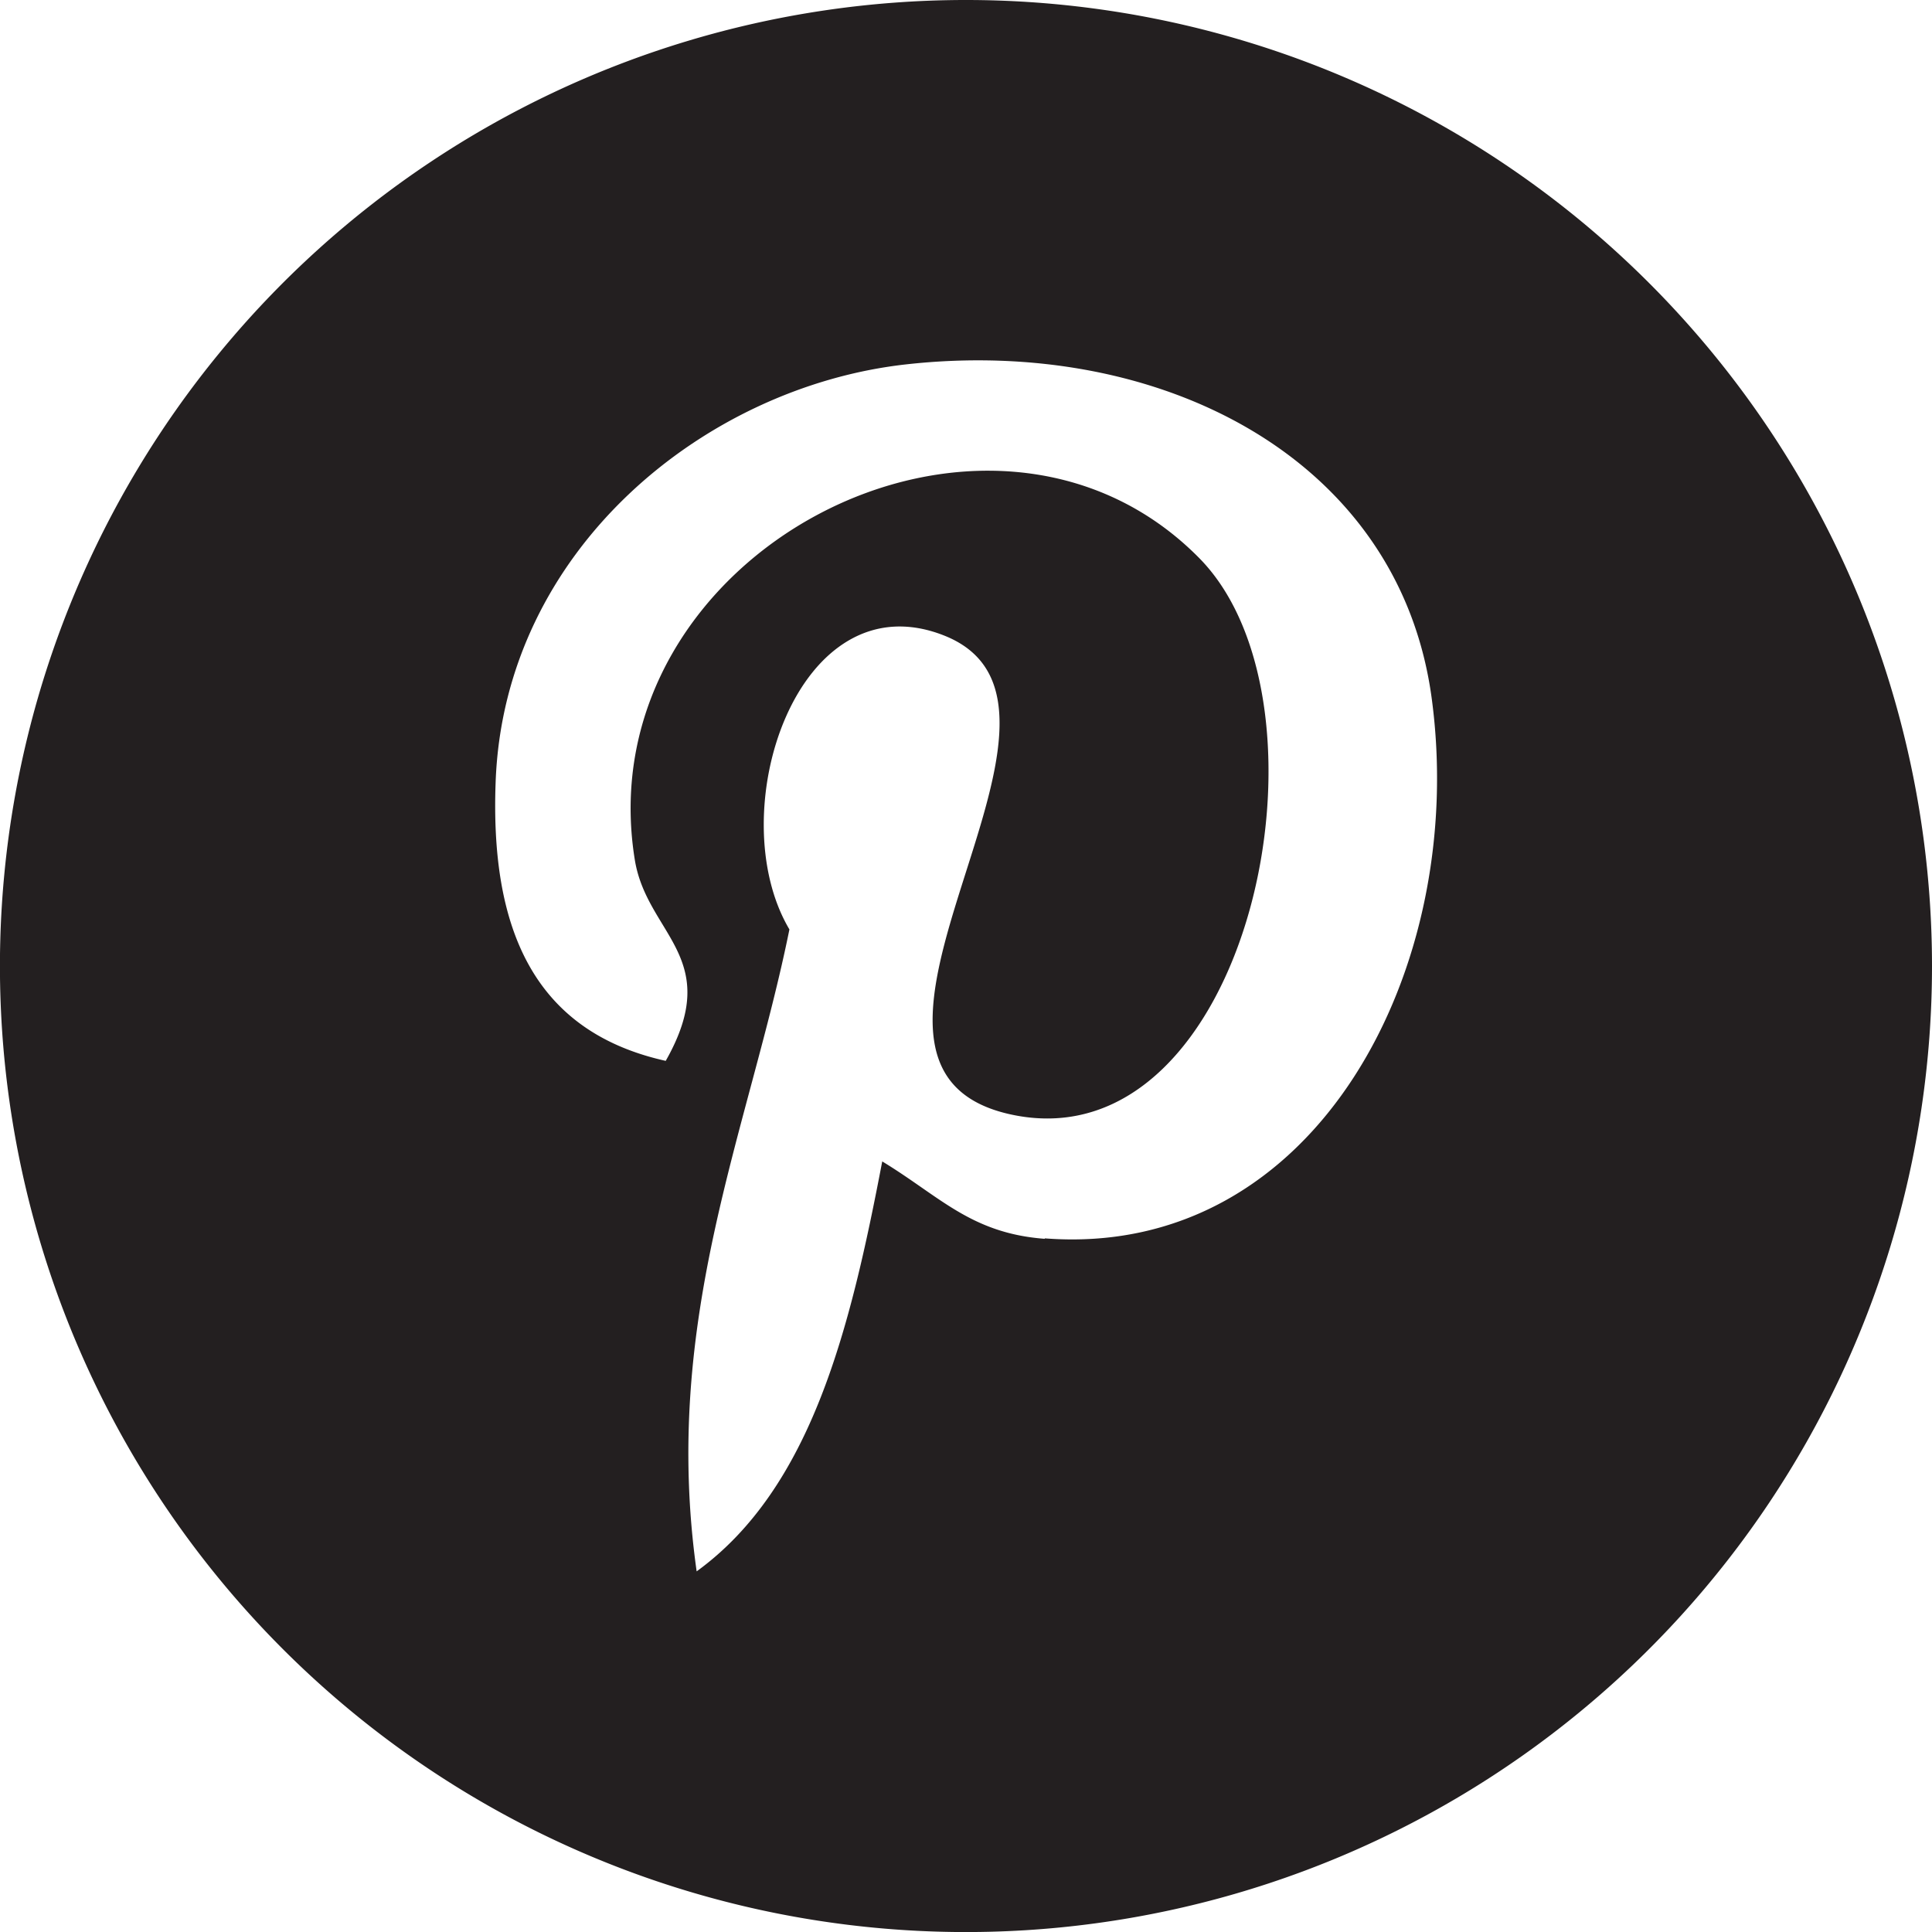
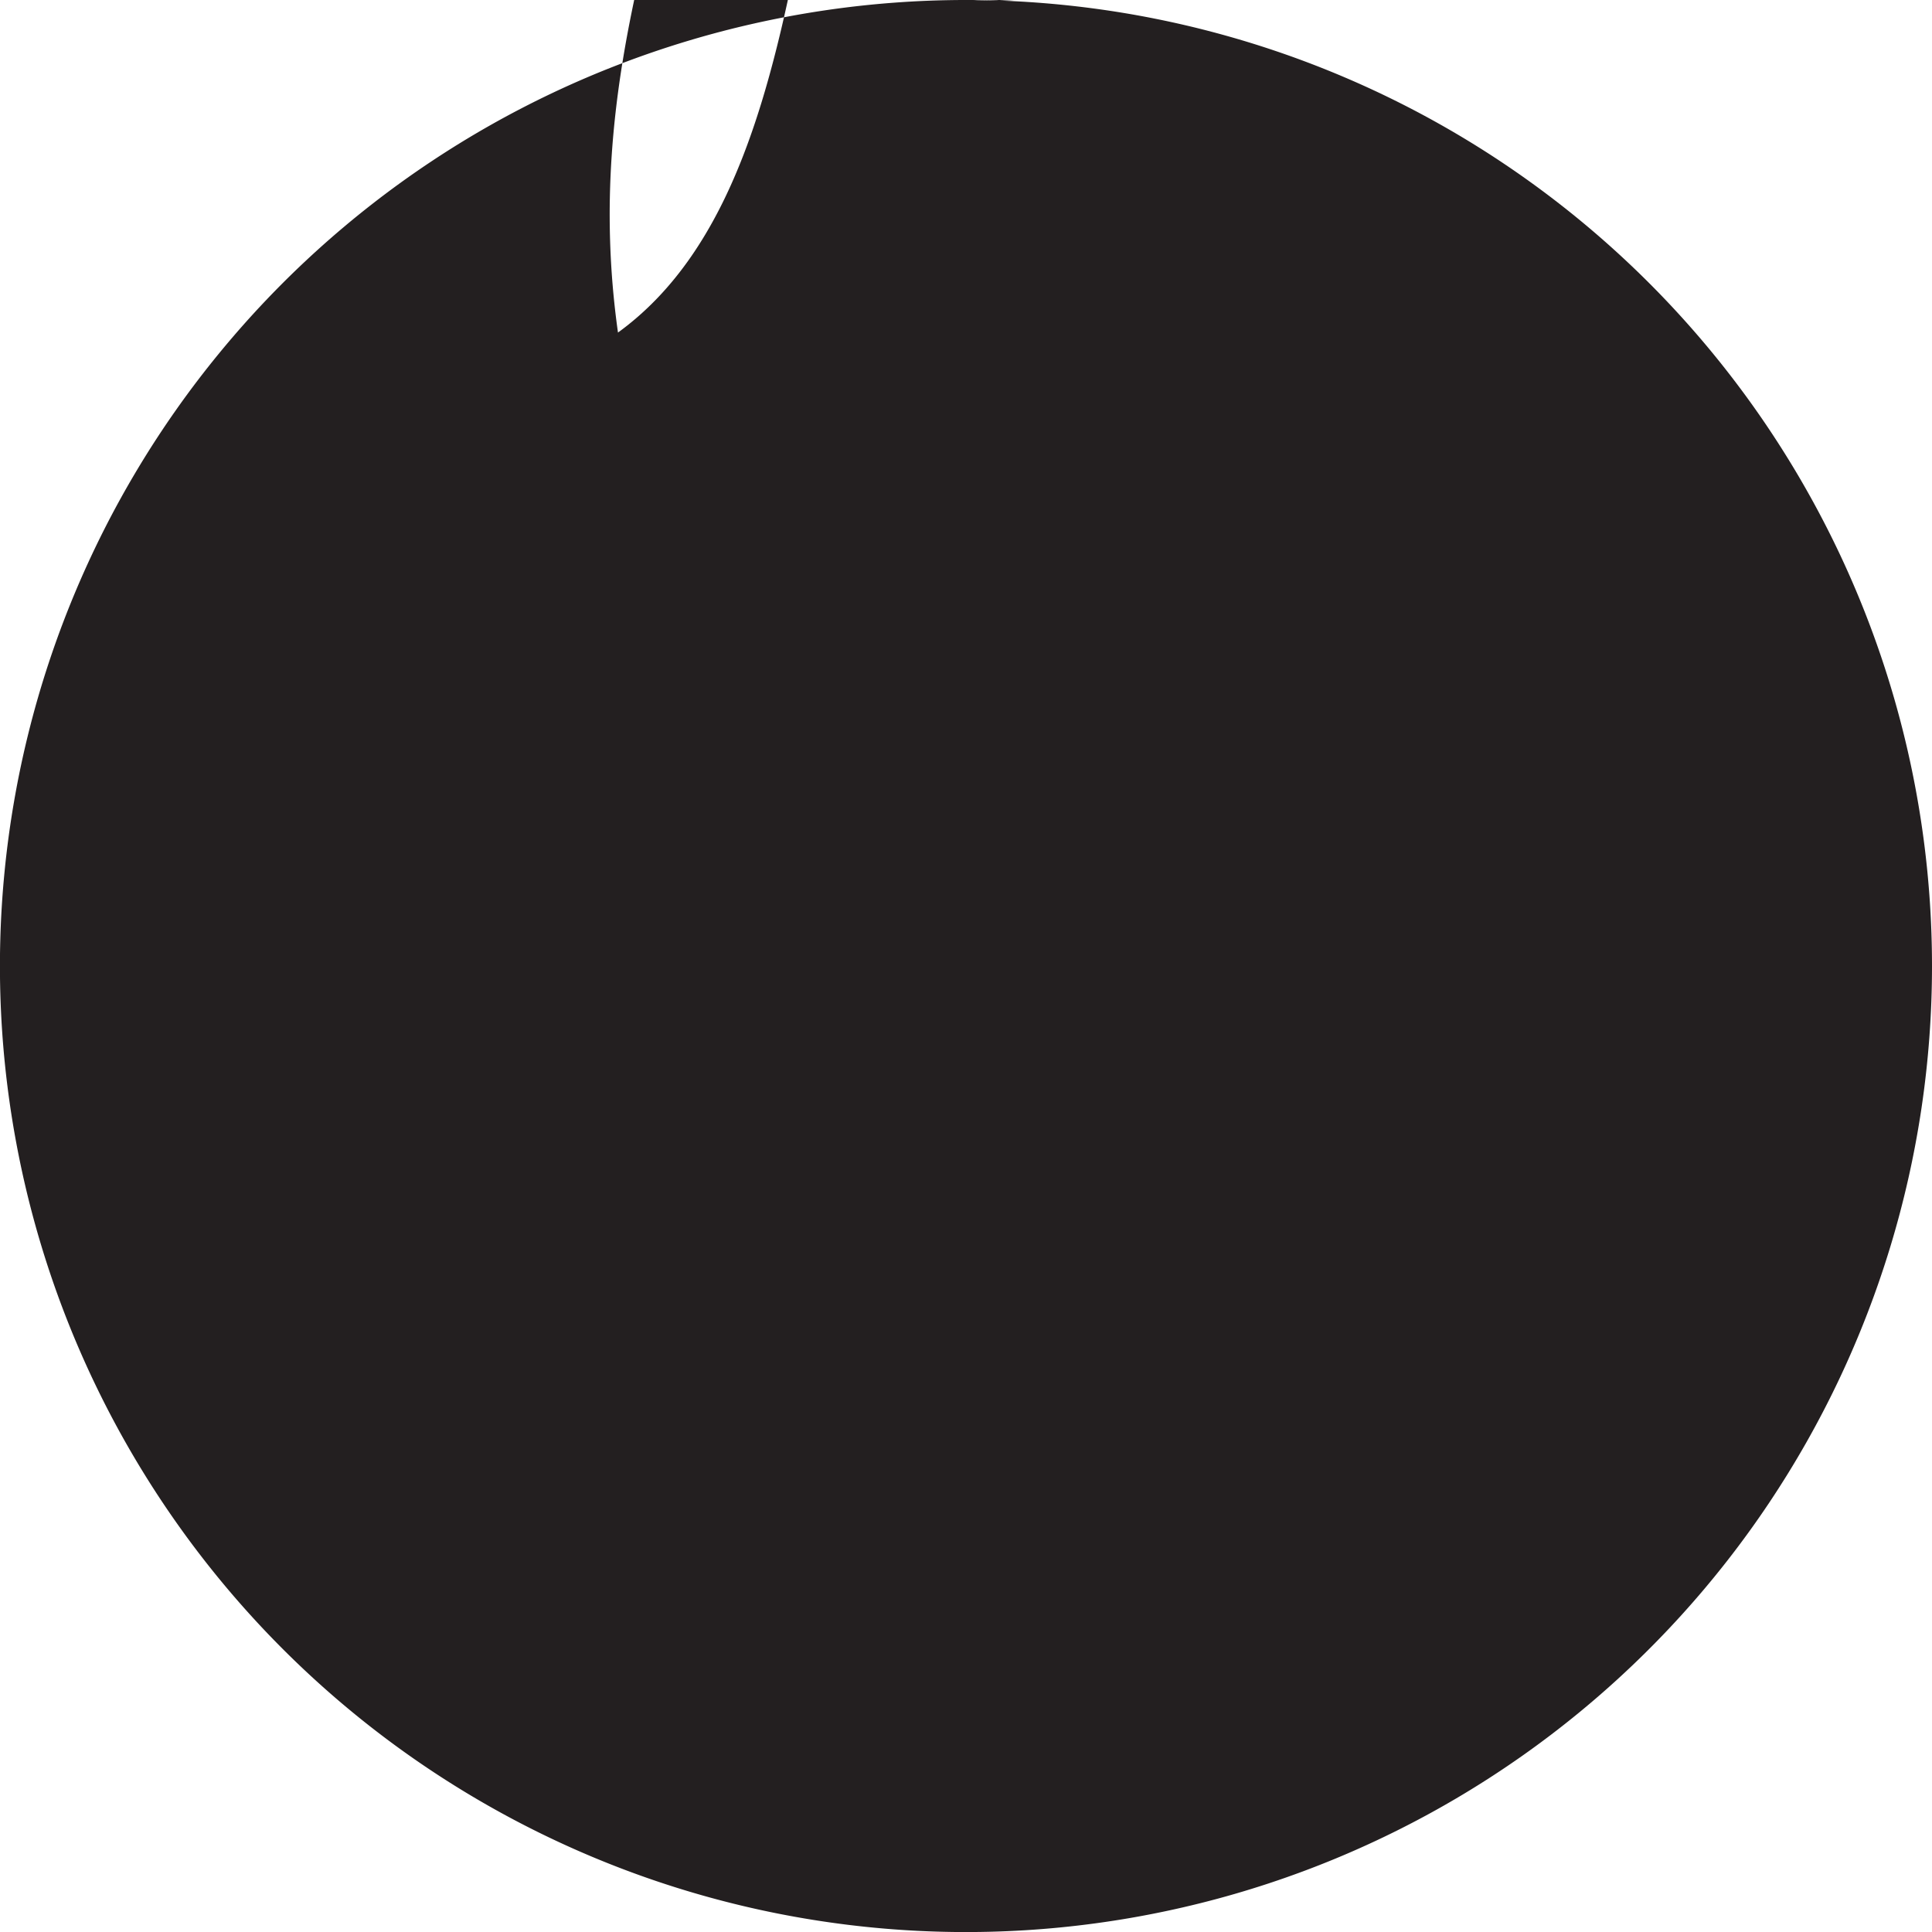
<svg xmlns="http://www.w3.org/2000/svg" width="34.677" height="34.678" viewBox="0 0 34.677 34.678">
-   <path id="BonnerDavidGalleries_Global_Icon_Pinterest" d="M114.535,0a17.339,17.339,0,1,0,17.338,17.339A17.34,17.34,0,0,0,114.535,0m1.412,22.235c-1.324-.1-1.878-.759-2.916-1.389-.571,2.991-1.267,5.859-3.331,7.358-.637-4.521.935-7.917,1.665-11.522-1.244-2.1.15-6.314,2.777-5.275,3.231,1.279-2.8,7.794,1.25,8.607,4.226.848,5.952-7.334,3.331-9.995-3.787-3.844-11.023-.088-10.133,5.413.217,1.345,1.607,1.754.555,3.609-2.423-.538-3.147-2.449-3.053-5,.149-4.172,3.748-7.093,7.358-7.5,4.563-.512,8.847,1.675,9.44,5.969.666,4.846-2.06,10.094-6.941,9.717" transform="translate(-97.196)" fill="#231f20" />
+   <path id="BonnerDavidGalleries_Global_Icon_Pinterest" d="M114.535,0a17.339,17.339,0,1,0,17.338,17.339A17.34,17.34,0,0,0,114.535,0c-1.324-.1-1.878-.759-2.916-1.389-.571,2.991-1.267,5.859-3.331,7.358-.637-4.521.935-7.917,1.665-11.522-1.244-2.1.15-6.314,2.777-5.275,3.231,1.279-2.8,7.794,1.25,8.607,4.226.848,5.952-7.334,3.331-9.995-3.787-3.844-11.023-.088-10.133,5.413.217,1.345,1.607,1.754.555,3.609-2.423-.538-3.147-2.449-3.053-5,.149-4.172,3.748-7.093,7.358-7.5,4.563-.512,8.847,1.675,9.44,5.969.666,4.846-2.06,10.094-6.941,9.717" transform="translate(-97.196)" fill="#231f20" />
</svg>